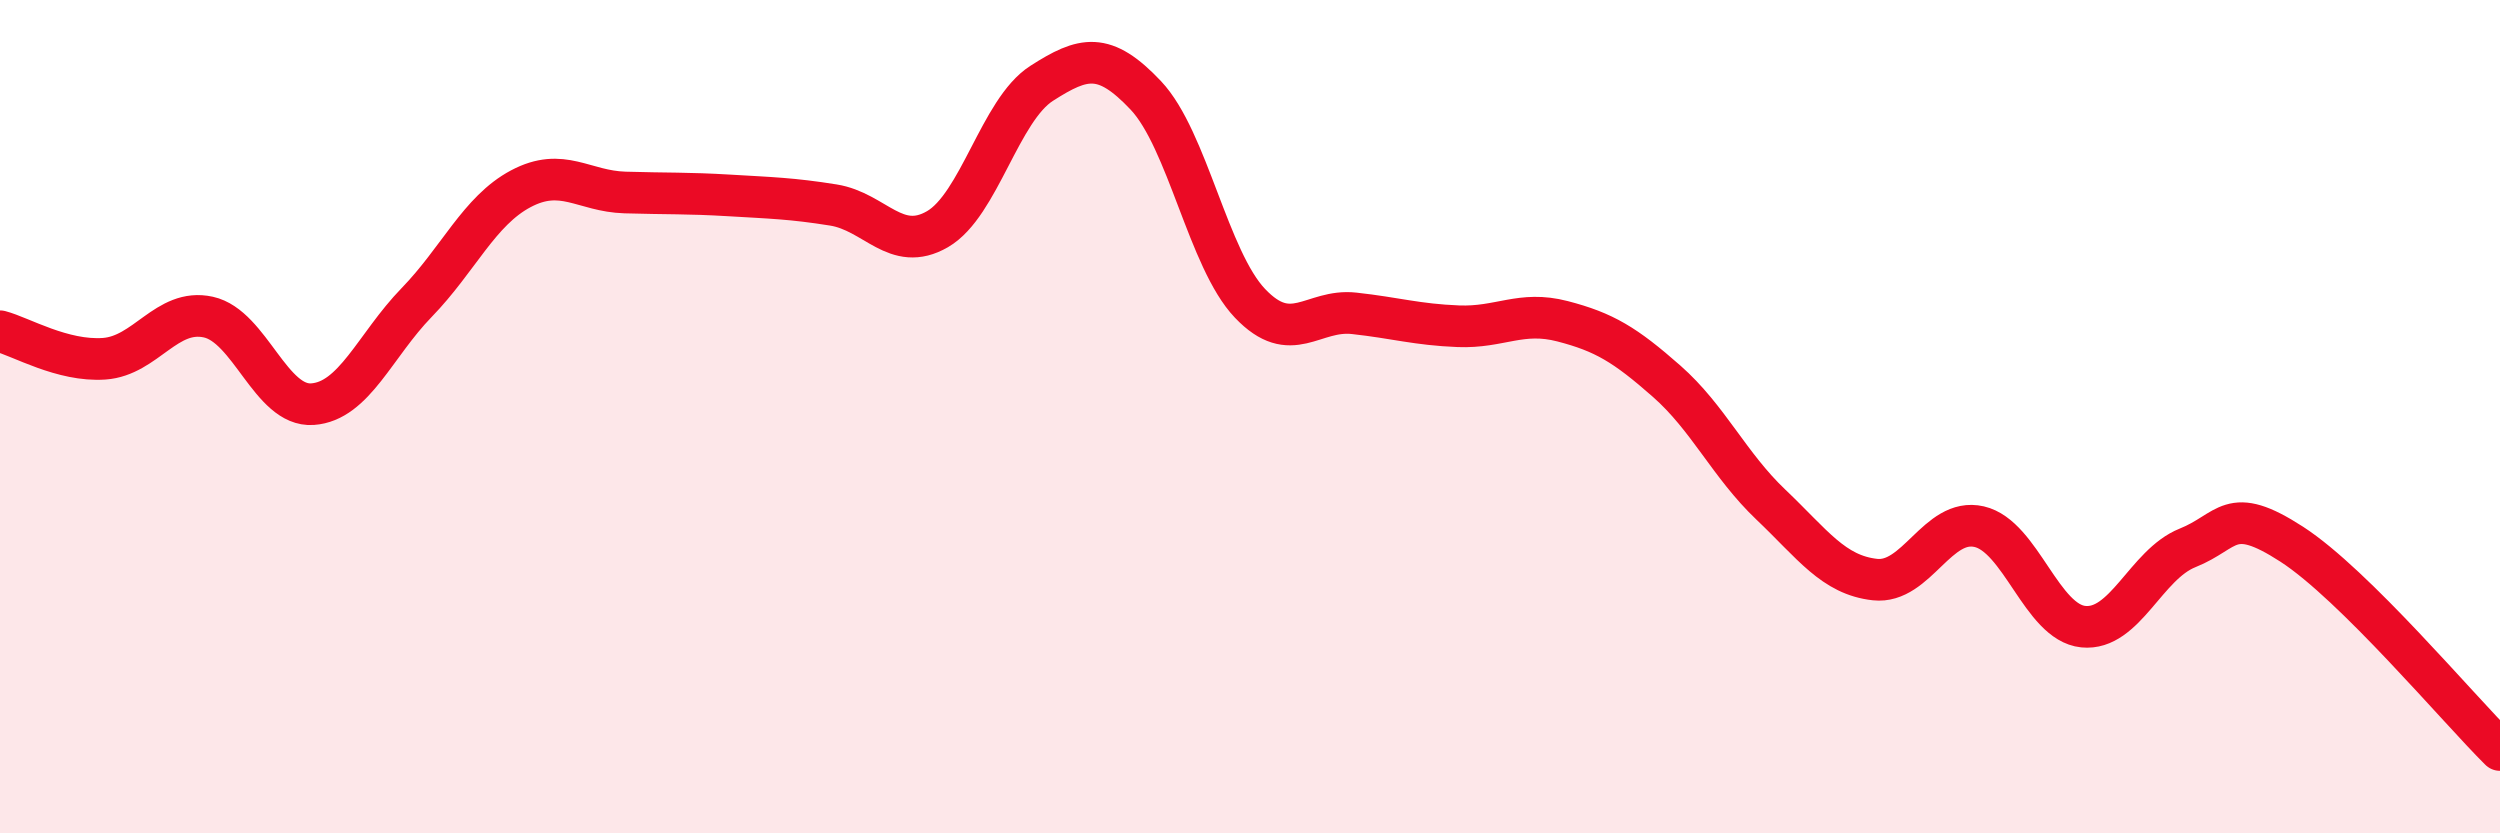
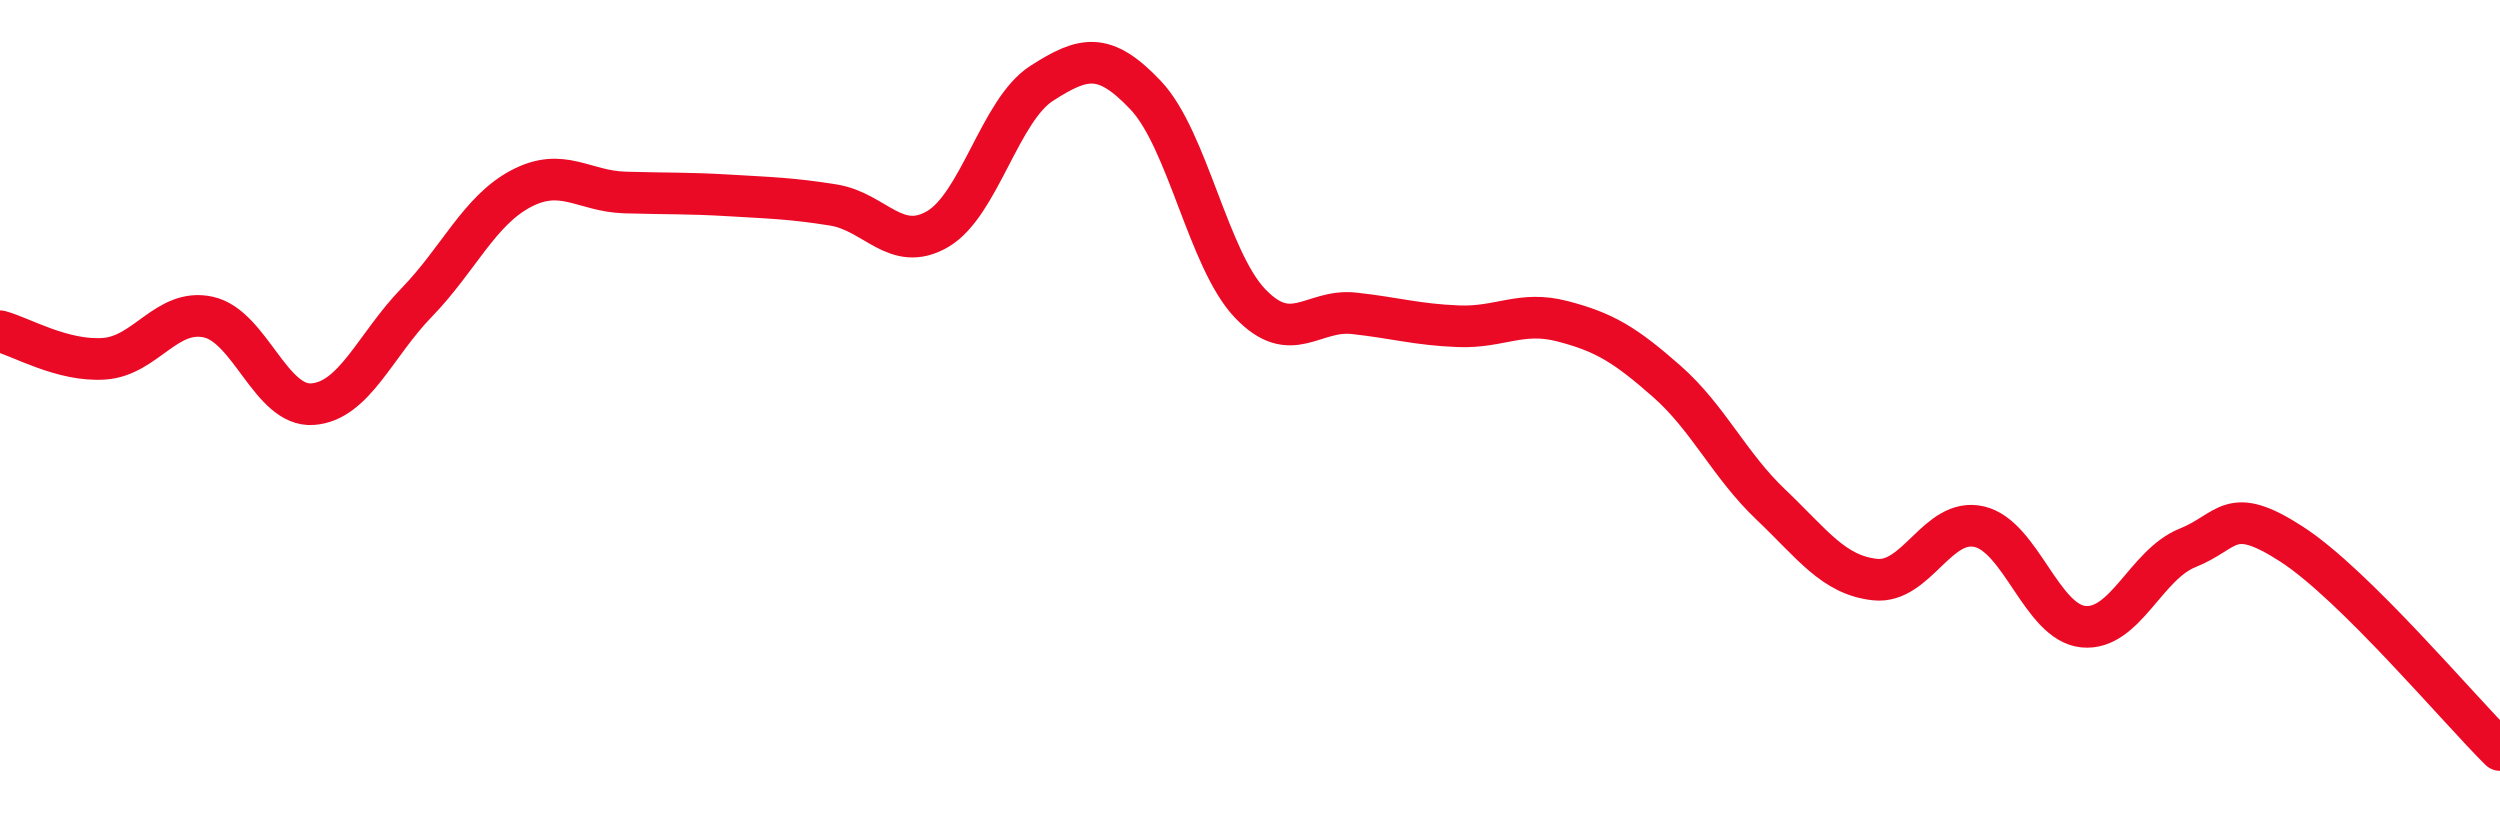
<svg xmlns="http://www.w3.org/2000/svg" width="60" height="20" viewBox="0 0 60 20">
-   <path d="M 0,7.95 C 0.5,8.08 1.5,8.68 2.5,8.61 C 3.5,8.54 4,7.39 5,7.61 C 6,7.83 6.5,9.77 7.5,9.7 C 8.5,9.63 9,8.29 10,7.26 C 11,6.23 11.5,5.06 12.5,4.53 C 13.5,4 14,4.59 15,4.62 C 16,4.65 16.5,4.63 17.5,4.69 C 18.5,4.75 19,4.76 20,4.92 C 21,5.08 21.5,6.08 22.5,5.5 C 23.5,4.92 24,2.64 25,2 C 26,1.36 26.5,1.23 27.5,2.29 C 28.5,3.35 29,6.23 30,7.28 C 31,8.33 31.5,7.41 32.5,7.52 C 33.5,7.63 34,7.79 35,7.83 C 36,7.87 36.5,7.45 37.5,7.71 C 38.5,7.97 39,8.27 40,9.15 C 41,10.03 41.5,11.16 42.5,12.11 C 43.5,13.06 44,13.8 45,13.91 C 46,14.02 46.5,12.41 47.5,12.64 C 48.5,12.87 49,14.94 50,15.04 C 51,15.14 51.5,13.55 52.5,13.15 C 53.5,12.75 53.5,12.09 55,13.06 C 56.5,14.03 59,17.01 60,18L60 20L0 20Z" fill="#EB0A25" opacity="0.1" stroke-linecap="round" stroke-linejoin="round" />
  <path d="M 0,7.95 C 0.5,8.08 1.5,8.68 2.5,8.61 C 3.5,8.54 4,7.39 5,7.61 C 6,7.83 6.5,9.77 7.5,9.7 C 8.5,9.63 9,8.29 10,7.26 C 11,6.23 11.5,5.06 12.5,4.53 C 13.5,4 14,4.59 15,4.62 C 16,4.65 16.5,4.63 17.5,4.69 C 18.5,4.75 19,4.76 20,4.92 C 21,5.08 21.5,6.08 22.5,5.5 C 23.5,4.92 24,2.64 25,2 C 26,1.36 26.5,1.23 27.5,2.29 C 28.5,3.35 29,6.23 30,7.28 C 31,8.33 31.5,7.41 32.5,7.52 C 33.5,7.63 34,7.79 35,7.83 C 36,7.87 36.5,7.45 37.5,7.71 C 38.5,7.97 39,8.27 40,9.15 C 41,10.03 41.5,11.16 42.5,12.11 C 43.5,13.06 44,13.8 45,13.91 C 46,14.02 46.5,12.41 47.5,12.64 C 48.5,12.87 49,14.94 50,15.04 C 51,15.14 51.5,13.55 52.5,13.15 C 53.5,12.75 53.5,12.09 55,13.06 C 56.5,14.03 59,17.01 60,18" stroke="#EB0A25" stroke-width="1" fill="none" stroke-linecap="round" stroke-linejoin="round" />
</svg>